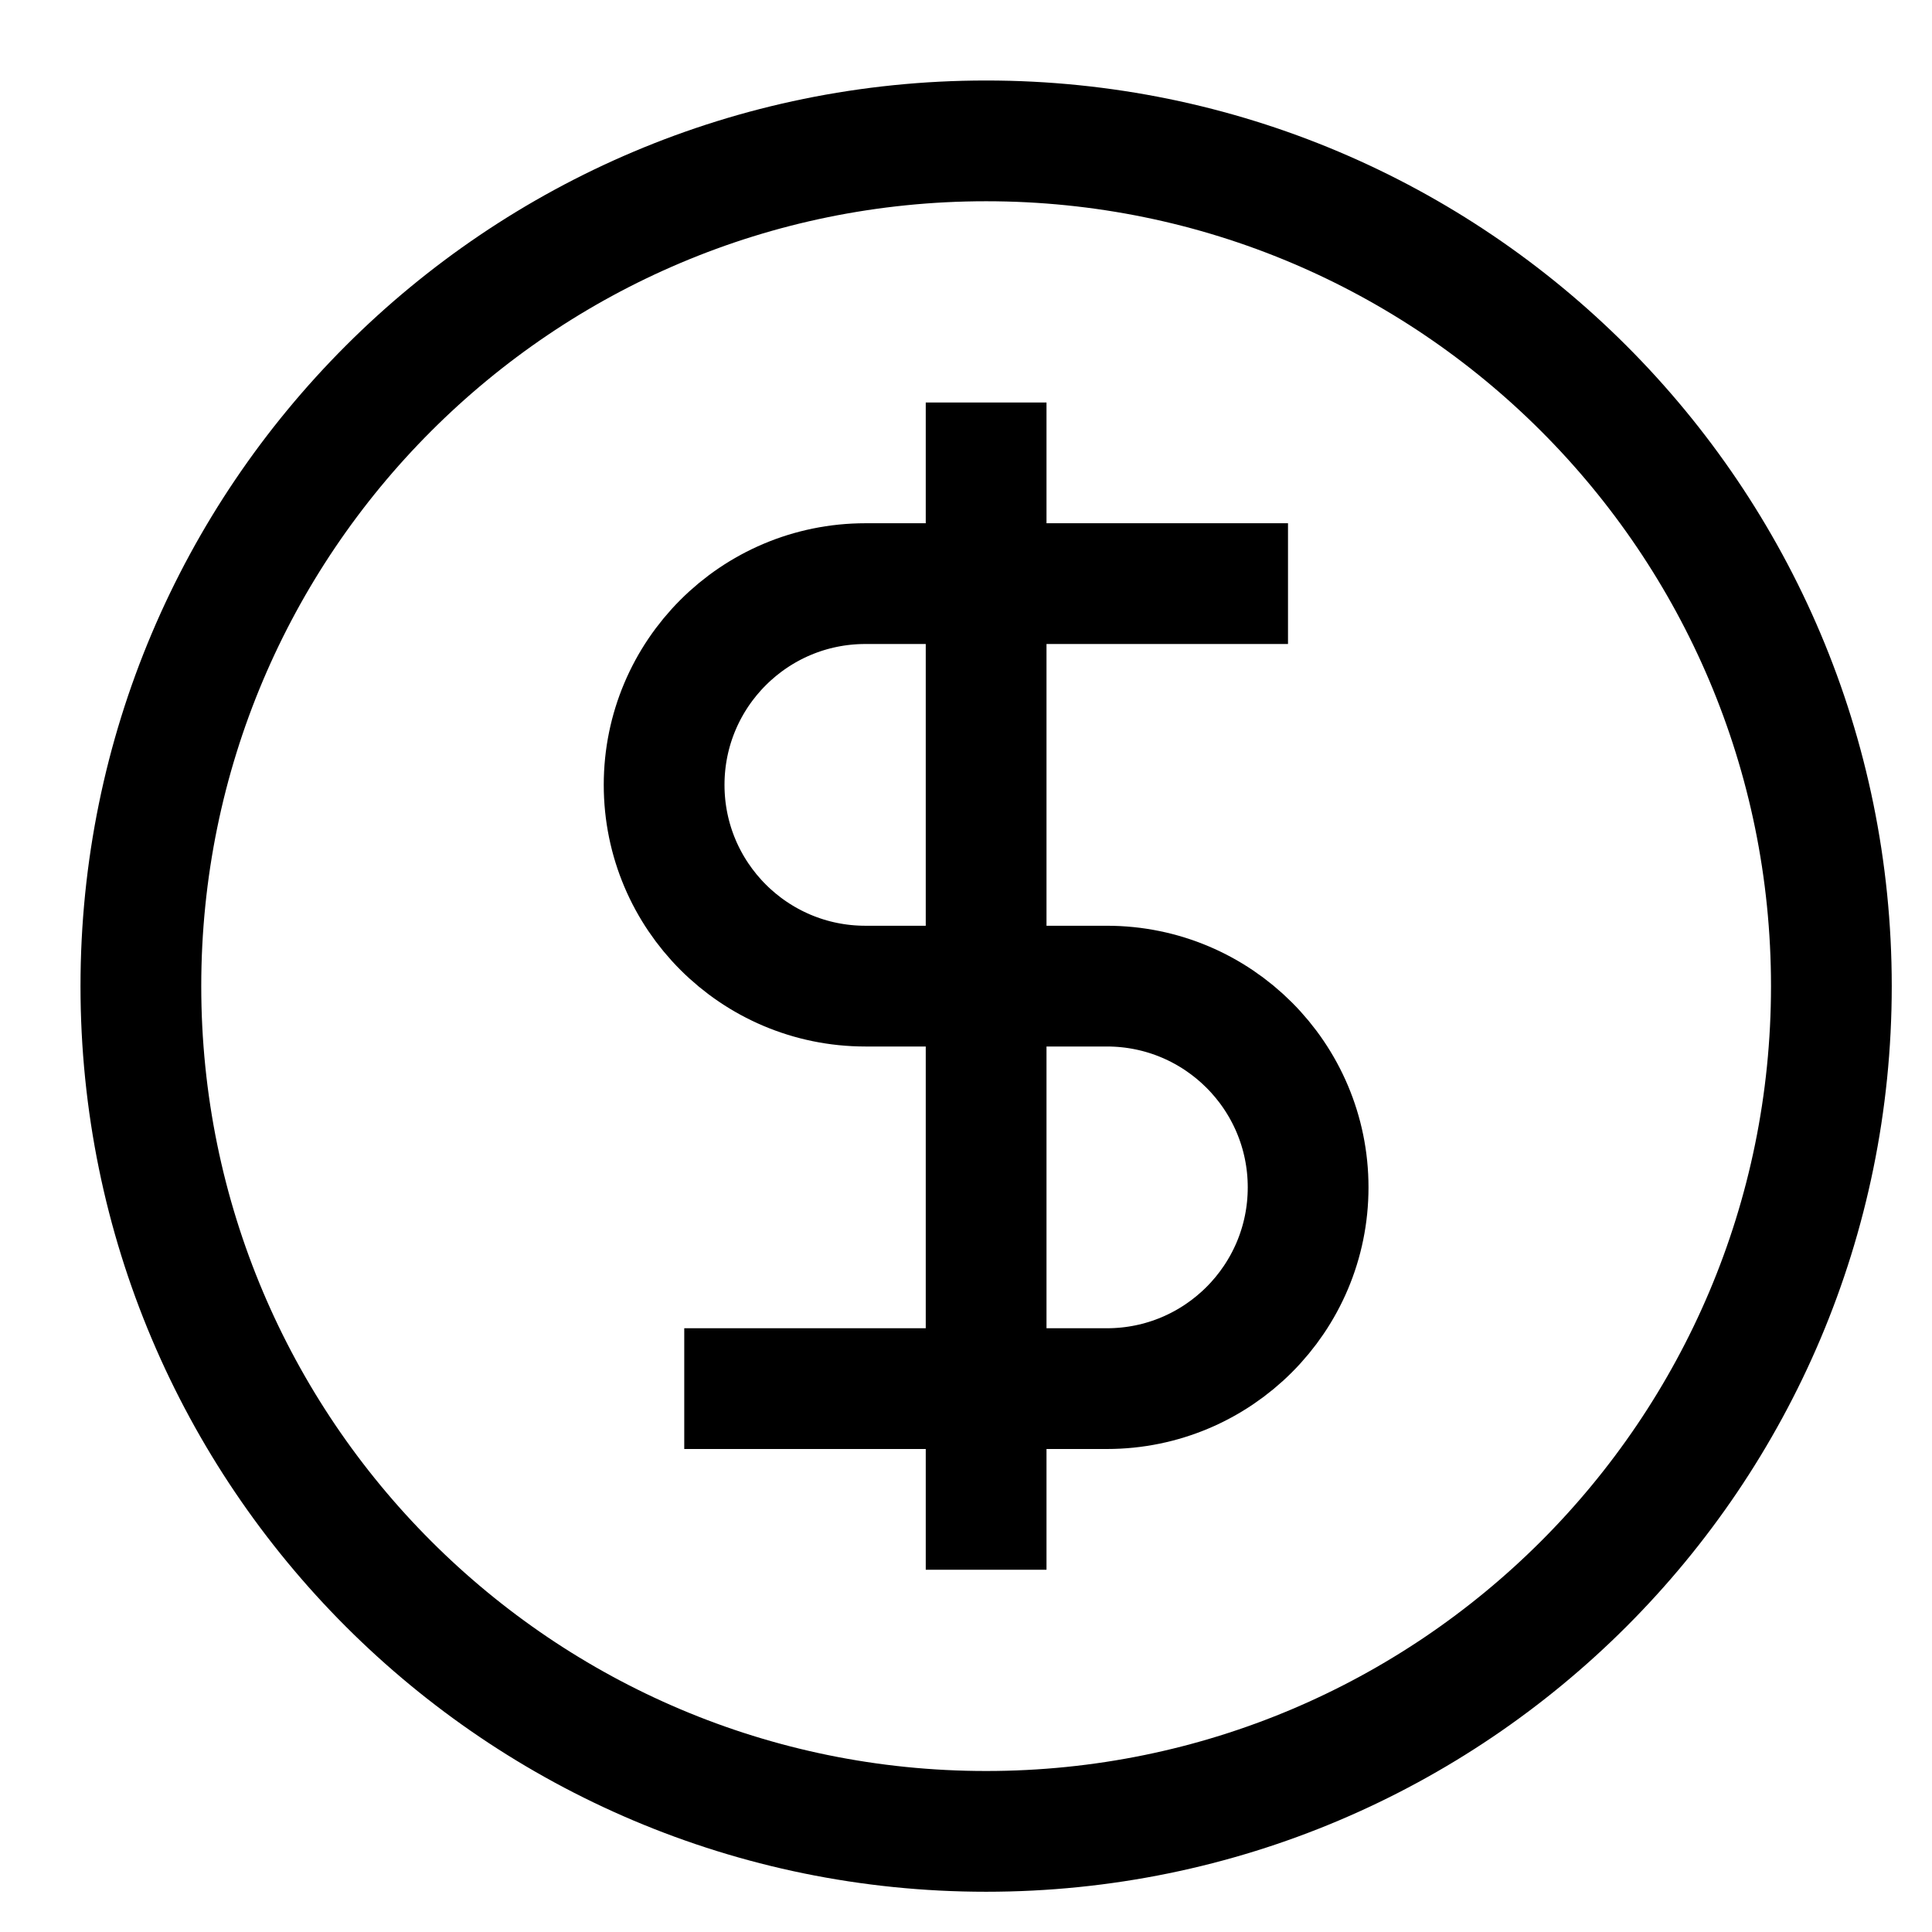
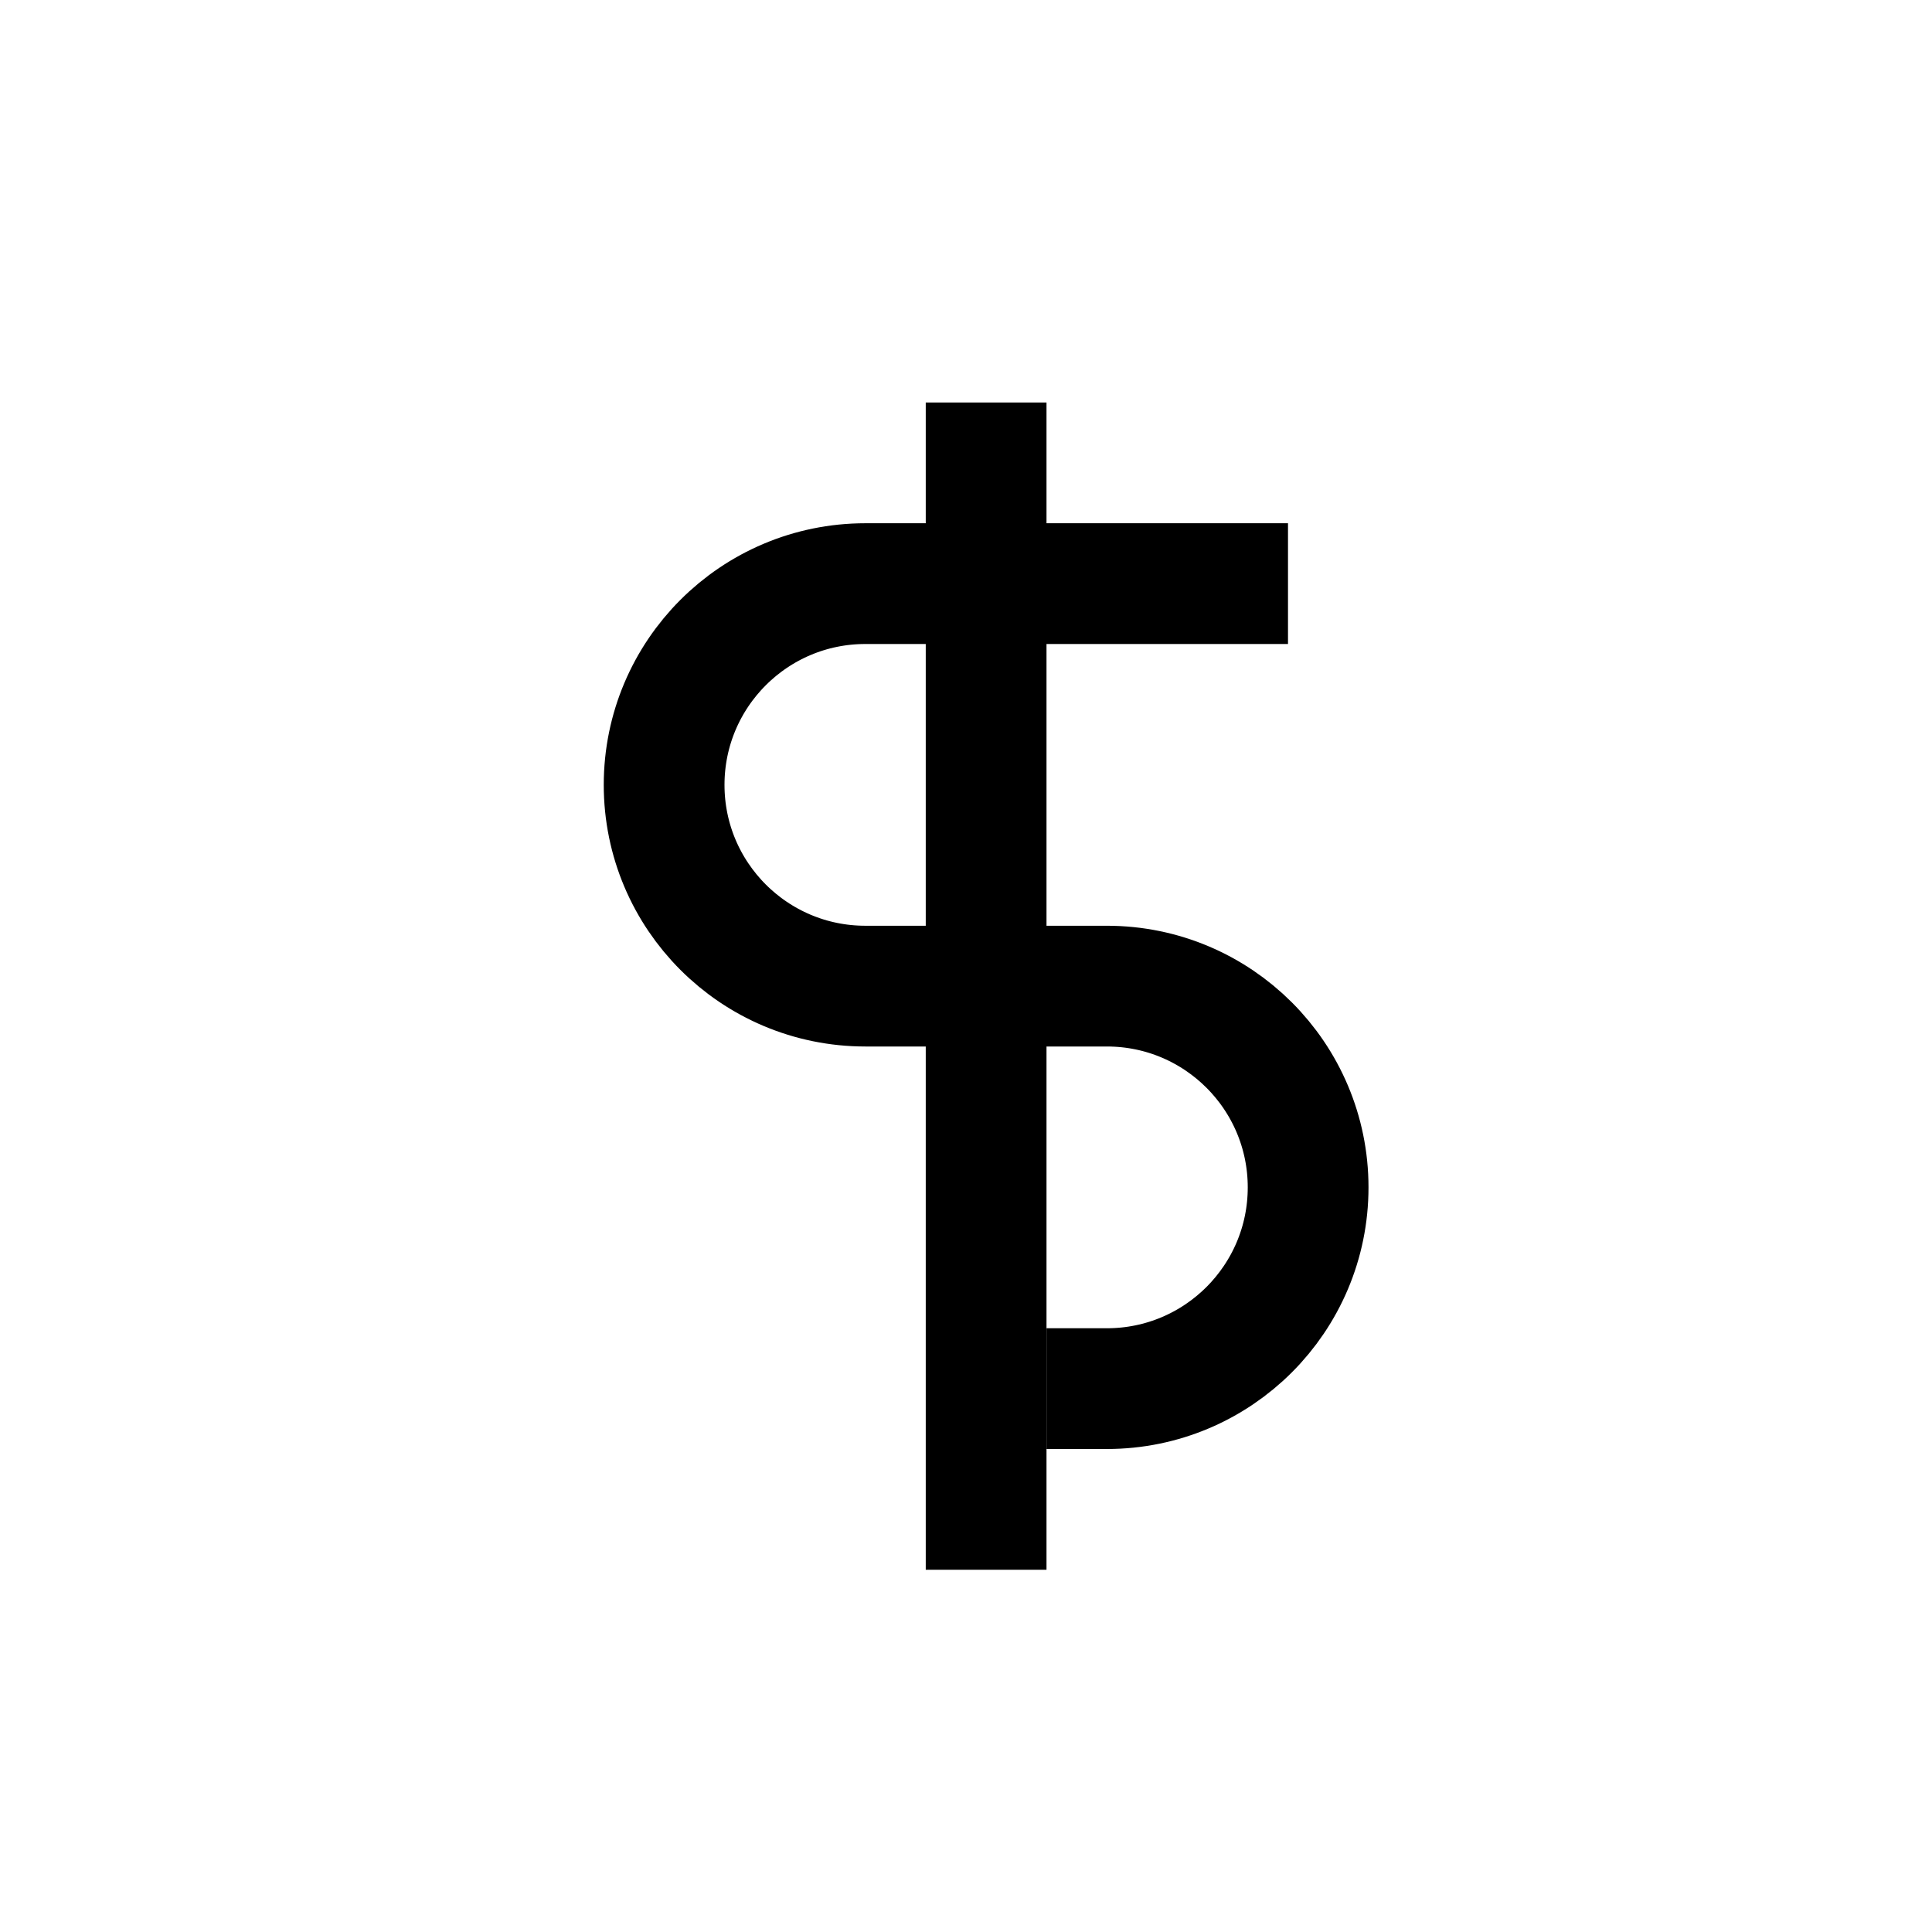
<svg xmlns="http://www.w3.org/2000/svg" height="48" width="48" viewBox="0 0 48 48">
  <title>48 circle dollar</title>
  <g stroke-linecap="square" transform="translate(0.5 0.5)" fill="#000000" stroke-linejoin="miter" class="nc-icon-wrapper" stroke-miterlimit="10">
-     <path d="M24 45C35.598 45 45 35.598 45 24C45 12.402 35.598 3 24 3C12.402 3 3 12.402 3 24C3 35.598 12.402 45 24 45Z" stroke="#000000" stroke-width="3" fill="none" />
-     <path d="M30 14L21 14C18.239 14 16 16.239 16 19V19C16 21.761 18.239 24 21 24H27C29.761 24 32 26.239 32 29V29C32 31.761 29.761 34 27 34H18" stroke="#000000" stroke-width="3" data-color="color-2" fill="none" />
+     <path d="M30 14L21 14C18.239 14 16 16.239 16 19V19C16 21.761 18.239 24 21 24H27C29.761 24 32 26.239 32 29V29C32 31.761 29.761 34 27 34" stroke="#000000" stroke-width="3" data-color="color-2" fill="none" />
    <path d="M24 37V11" stroke="#000000" stroke-width="3" data-color="color-2" fill="none" />
  </g>
</svg>